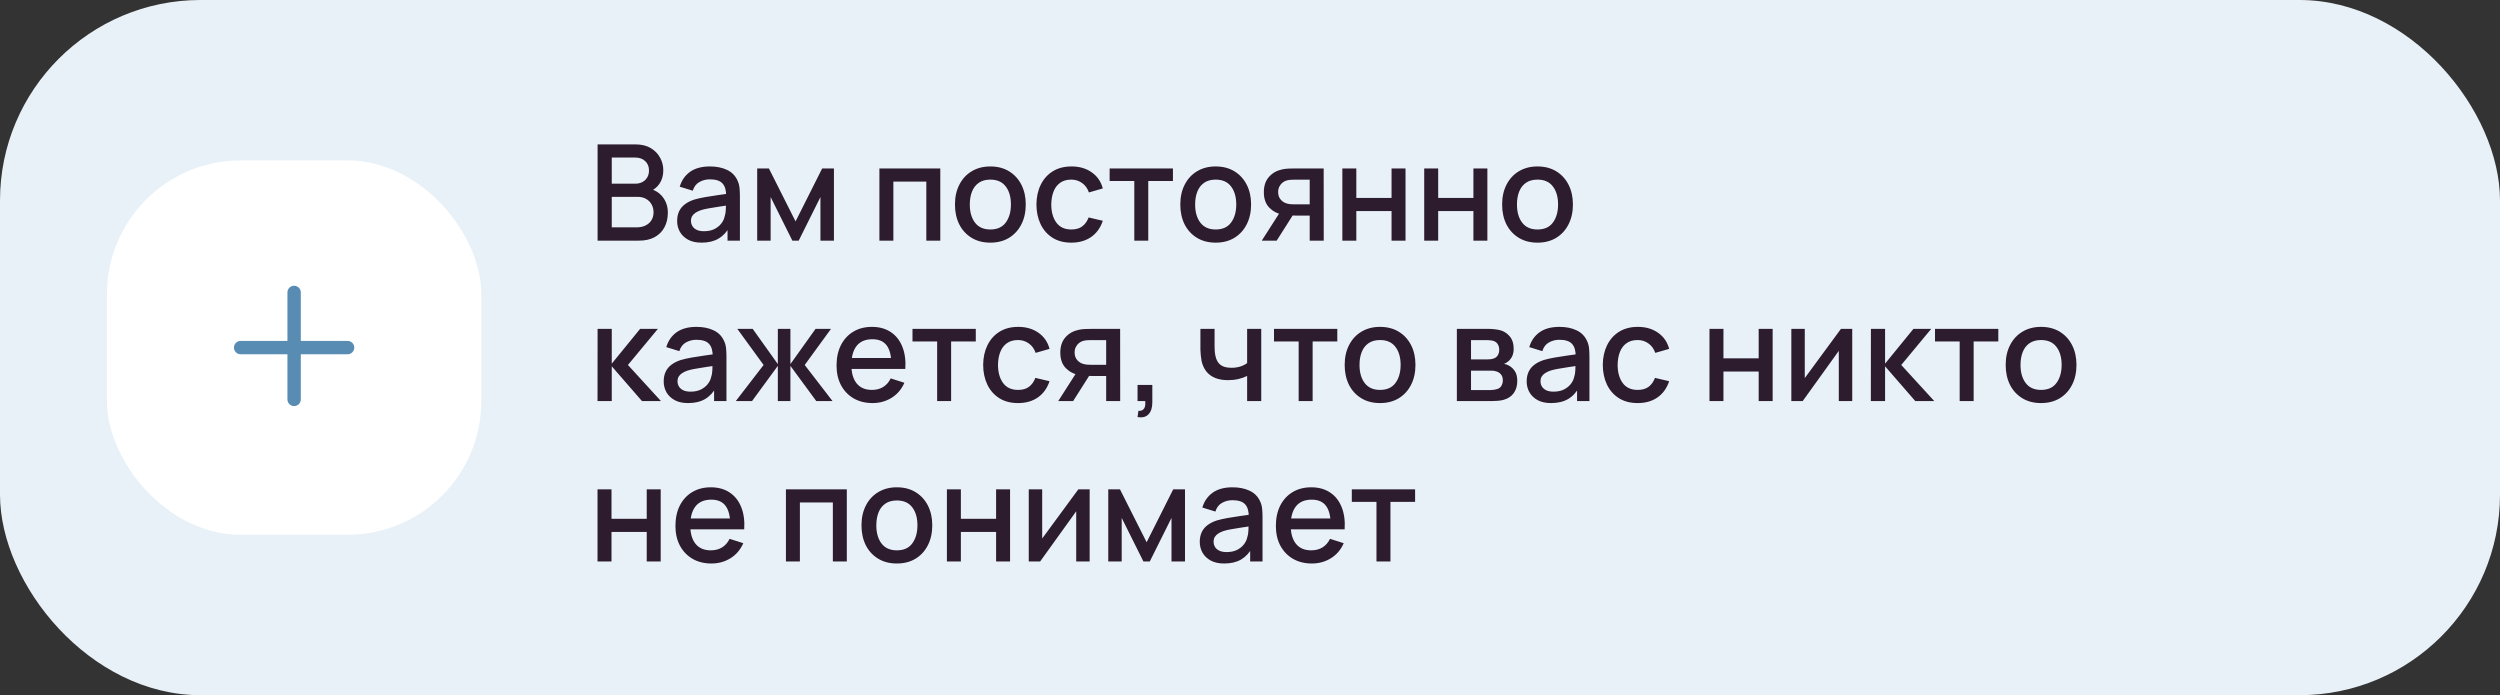
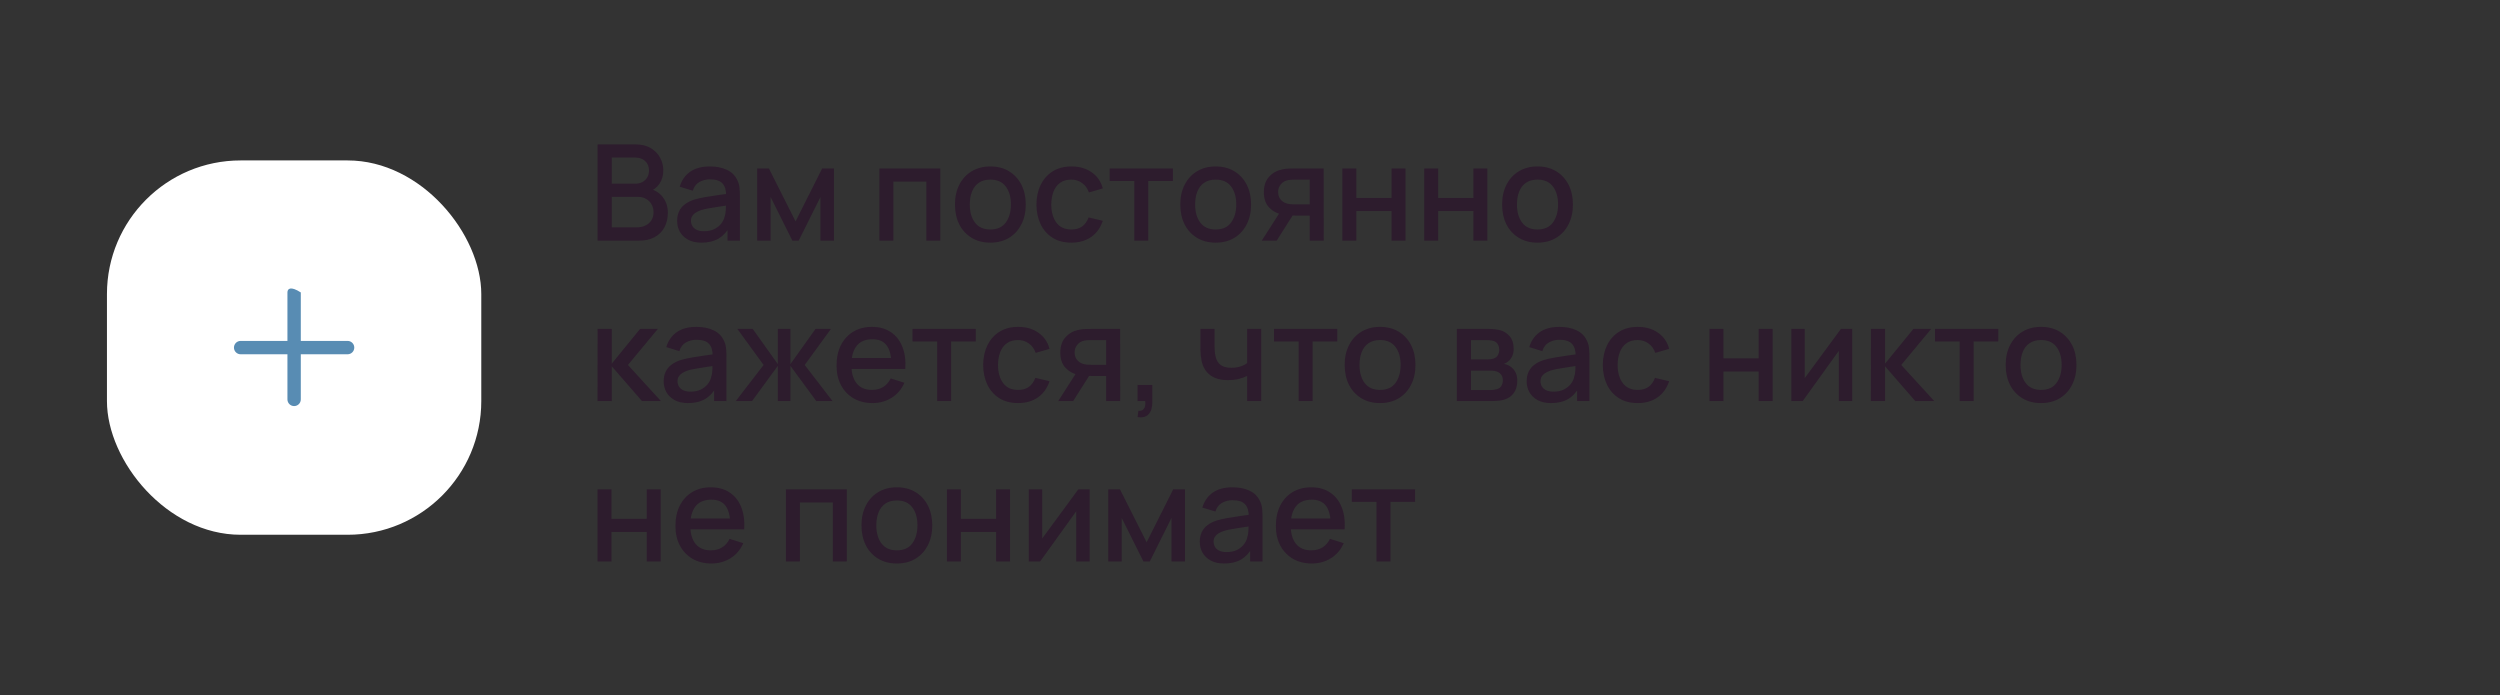
<svg xmlns="http://www.w3.org/2000/svg" width="374" height="104" viewBox="0 0 374 104" fill="none">
  <rect x="0" y="0" width="374" height="104" fill="#333333" stroke="none" />
-   <rect width="374" height="104" rx="30" fill="#E8F1F8" />
  <rect x="16" y="24" width="56" height="56" rx="20" fill="white" />
-   <path fill-rule="evenodd" clip-rule="evenodd" d="M45 43.75C45 43.198 44.552 42.75 44 42.75C43.448 42.75 43 43.198 43 43.75V51H36C35.448 51 35 51.448 35 52C35 52.552 35.448 53 36 53H43V59.75C43 60.302 43.448 60.75 44 60.75C44.552 60.75 45 60.302 45 59.75V53H52C52.552 53 53 52.552 53 52C53 51.448 52.552 51 52 51H45V43.75Z" fill="#588CB3" />
+   <path fill-rule="evenodd" clip-rule="evenodd" d="M45 43.75C43.448 42.75 43 43.198 43 43.75V51H36C35.448 51 35 51.448 35 52C35 52.552 35.448 53 36 53H43V59.75C43 60.302 43.448 60.75 44 60.75C44.552 60.75 45 60.302 45 59.75V53H52C52.552 53 53 52.552 53 52C53 51.448 52.552 51 52 51H45V43.75Z" fill="#588CB3" />
  <path d="M89.4 36V21.6H95.06C95.973 21.6 96.74 21.787 97.36 22.16C97.98 22.533 98.447 23.017 98.76 23.61C99.073 24.197 99.23 24.817 99.23 25.47C99.23 26.263 99.033 26.943 98.64 27.51C98.253 28.077 97.73 28.463 97.07 28.67L97.05 28.18C97.97 28.407 98.677 28.85 99.17 29.51C99.663 30.163 99.91 30.927 99.91 31.8C99.91 32.647 99.74 33.383 99.4 34.01C99.067 34.637 98.577 35.127 97.93 35.48C97.29 35.827 96.513 36 95.6 36H89.4ZM91.52 34.01H95.28C95.753 34.01 96.177 33.92 96.55 33.74C96.93 33.56 97.227 33.303 97.44 32.97C97.66 32.63 97.77 32.227 97.77 31.76C97.77 31.327 97.673 30.937 97.48 30.59C97.293 30.237 97.02 29.96 96.66 29.76C96.307 29.553 95.89 29.45 95.41 29.45H91.52V34.01ZM91.52 27.48H95.03C95.417 27.48 95.763 27.403 96.07 27.25C96.383 27.09 96.63 26.863 96.81 26.57C96.997 26.27 97.09 25.91 97.09 25.49C97.09 24.93 96.903 24.47 96.53 24.11C96.157 23.75 95.657 23.57 95.03 23.57H91.52V27.48ZM104.95 36.3C104.15 36.3 103.48 36.153 102.94 35.86C102.4 35.56 101.99 35.167 101.71 34.68C101.437 34.187 101.3 33.647 101.3 33.06C101.3 32.513 101.397 32.033 101.59 31.62C101.783 31.207 102.07 30.857 102.45 30.57C102.83 30.277 103.297 30.04 103.85 29.86C104.33 29.72 104.873 29.597 105.48 29.49C106.087 29.383 106.723 29.283 107.39 29.19C108.063 29.097 108.73 29.003 109.39 28.91L108.63 29.33C108.643 28.483 108.463 27.857 108.09 27.45C107.723 27.037 107.09 26.83 106.19 26.83C105.623 26.83 105.103 26.963 104.63 27.23C104.157 27.49 103.827 27.923 103.64 28.53L101.69 27.93C101.957 27.003 102.463 26.267 103.21 25.72C103.963 25.173 104.963 24.9 106.21 24.9C107.177 24.9 108.017 25.067 108.73 25.4C109.45 25.727 109.977 26.247 110.31 26.96C110.483 27.313 110.59 27.687 110.63 28.08C110.67 28.473 110.69 28.897 110.69 29.35V36H108.84V33.53L109.2 33.85C108.753 34.677 108.183 35.293 107.49 35.7C106.803 36.1 105.957 36.3 104.95 36.3ZM105.32 34.59C105.913 34.59 106.423 34.487 106.85 34.28C107.277 34.067 107.62 33.797 107.88 33.47C108.14 33.143 108.31 32.803 108.39 32.45C108.503 32.13 108.567 31.77 108.58 31.37C108.6 30.97 108.61 30.65 108.61 30.41L109.29 30.66C108.63 30.76 108.03 30.85 107.49 30.93C106.95 31.01 106.46 31.09 106.02 31.17C105.587 31.243 105.2 31.333 104.86 31.44C104.573 31.54 104.317 31.66 104.09 31.8C103.87 31.94 103.693 32.11 103.56 32.31C103.433 32.51 103.37 32.753 103.37 33.04C103.37 33.32 103.44 33.58 103.58 33.82C103.72 34.053 103.933 34.24 104.22 34.38C104.507 34.52 104.873 34.59 105.32 34.59ZM113.277 36V25.2H115.027L119.017 33.12L122.997 25.2H124.757V36H122.737V29.48L119.487 36H118.537L115.287 29.48V36H113.277ZM131.558 36V25.2H140.668V36H138.578V27.17H133.648V36H131.558ZM148.153 36.3C147.073 36.3 146.136 36.057 145.343 35.57C144.549 35.083 143.936 34.413 143.503 33.56C143.076 32.7 142.863 31.71 142.863 30.59C142.863 29.463 143.083 28.473 143.523 27.62C143.963 26.76 144.579 26.093 145.373 25.62C146.166 25.14 147.093 24.9 148.153 24.9C149.233 24.9 150.169 25.143 150.963 25.63C151.756 26.117 152.369 26.787 152.803 27.64C153.236 28.493 153.453 29.477 153.453 30.59C153.453 31.717 153.233 32.71 152.793 33.57C152.359 34.423 151.746 35.093 150.953 35.58C150.159 36.06 149.226 36.3 148.153 36.3ZM148.153 34.33C149.186 34.33 149.956 33.983 150.463 33.29C150.976 32.59 151.233 31.69 151.233 30.59C151.233 29.463 150.973 28.563 150.453 27.89C149.939 27.21 149.173 26.87 148.153 26.87C147.453 26.87 146.876 27.03 146.423 27.35C145.969 27.663 145.633 28.1 145.413 28.66C145.193 29.213 145.083 29.857 145.083 30.59C145.083 31.723 145.343 32.63 145.863 33.31C146.383 33.99 147.146 34.33 148.153 34.33ZM160.27 36.3C159.163 36.3 158.223 36.053 157.45 35.56C156.677 35.067 156.083 34.39 155.67 33.53C155.263 32.67 155.057 31.693 155.05 30.6C155.057 29.487 155.27 28.503 155.69 27.65C156.11 26.79 156.71 26.117 157.49 25.63C158.27 25.143 159.207 24.9 160.3 24.9C161.48 24.9 162.487 25.193 163.32 25.78C164.16 26.367 164.713 27.17 164.98 28.19L162.9 28.79C162.693 28.183 162.353 27.713 161.88 27.38C161.413 27.04 160.877 26.87 160.27 26.87C159.583 26.87 159.02 27.033 158.58 27.36C158.14 27.68 157.813 28.12 157.6 28.68C157.387 29.24 157.277 29.88 157.27 30.6C157.277 31.713 157.53 32.613 158.03 33.3C158.537 33.987 159.283 34.33 160.27 34.33C160.943 34.33 161.487 34.177 161.9 33.87C162.32 33.557 162.64 33.11 162.86 32.53L164.98 33.03C164.627 34.083 164.043 34.893 163.23 35.46C162.417 36.02 161.43 36.3 160.27 36.3ZM169.69 36V27.08H166V25.2H175.47V27.08H171.78V36H169.69ZM181.863 36.3C180.783 36.3 179.847 36.057 179.053 35.57C178.26 35.083 177.647 34.413 177.213 33.56C176.787 32.7 176.573 31.71 176.573 30.59C176.573 29.463 176.793 28.473 177.233 27.62C177.673 26.76 178.29 26.093 179.083 25.62C179.877 25.14 180.803 24.9 181.863 24.9C182.943 24.9 183.88 25.143 184.673 25.63C185.467 26.117 186.08 26.787 186.513 27.64C186.947 28.493 187.163 29.477 187.163 30.59C187.163 31.717 186.943 32.71 186.503 33.57C186.07 34.423 185.457 35.093 184.663 35.58C183.87 36.06 182.937 36.3 181.863 36.3ZM181.863 34.33C182.897 34.33 183.667 33.983 184.173 33.29C184.687 32.59 184.943 31.69 184.943 30.59C184.943 29.463 184.683 28.563 184.163 27.89C183.65 27.21 182.883 26.87 181.863 26.87C181.163 26.87 180.587 27.03 180.133 27.35C179.68 27.663 179.343 28.1 179.123 28.66C178.903 29.213 178.793 29.857 178.793 30.59C178.793 31.723 179.053 32.63 179.573 33.31C180.093 33.99 180.857 34.33 181.863 34.33ZM195.931 36V32.25H193.791C193.538 32.25 193.234 32.24 192.881 32.22C192.534 32.2 192.208 32.163 191.901 32.11C191.094 31.963 190.421 31.613 189.881 31.06C189.341 30.5 189.071 29.73 189.071 28.75C189.071 27.803 189.324 27.043 189.831 26.47C190.344 25.89 190.994 25.517 191.781 25.35C192.121 25.27 192.468 25.227 192.821 25.22C193.181 25.207 193.484 25.2 193.731 25.2H198.021L198.031 36H195.931ZM188.761 36L191.491 31.73H193.701L190.991 36H188.761ZM193.611 30.57H195.931V26.88H193.611C193.464 26.88 193.284 26.887 193.071 26.9C192.858 26.913 192.651 26.95 192.451 27.01C192.244 27.07 192.044 27.177 191.851 27.33C191.664 27.483 191.511 27.68 191.391 27.92C191.271 28.153 191.211 28.423 191.211 28.73C191.211 29.19 191.341 29.57 191.601 29.87C191.861 30.163 192.171 30.357 192.531 30.45C192.724 30.503 192.918 30.537 193.111 30.55C193.304 30.563 193.471 30.57 193.611 30.57ZM200.816 36V25.2H202.906V29.61H208.176V25.2H210.266V36H208.176V31.58H202.906V36H200.816ZM213.062 36V25.2H215.152V29.61H220.422V25.2H222.512V36H220.422V31.58H215.152V36H213.062ZM230.008 36.3C228.928 36.3 227.991 36.057 227.198 35.57C226.405 35.083 225.791 34.413 225.358 33.56C224.931 32.7 224.718 31.71 224.718 30.59C224.718 29.463 224.938 28.473 225.378 27.62C225.818 26.76 226.435 26.093 227.228 25.62C228.021 25.14 228.948 24.9 230.008 24.9C231.088 24.9 232.025 25.143 232.818 25.63C233.611 26.117 234.225 26.787 234.658 27.64C235.091 28.493 235.308 29.477 235.308 30.59C235.308 31.717 235.088 32.71 234.648 33.57C234.215 34.423 233.601 35.093 232.808 35.58C232.015 36.06 231.081 36.3 230.008 36.3ZM230.008 34.33C231.041 34.33 231.811 33.983 232.318 33.29C232.831 32.59 233.088 31.69 233.088 30.59C233.088 29.463 232.828 28.563 232.308 27.89C231.795 27.21 231.028 26.87 230.008 26.87C229.308 26.87 228.731 27.03 228.278 27.35C227.825 27.663 227.488 28.1 227.268 28.66C227.048 29.213 226.938 29.857 226.938 30.59C226.938 31.723 227.198 32.63 227.718 33.31C228.238 33.99 229.001 34.33 230.008 34.33ZM89.39 60L89.4 49.2H91.52V54.4L95.76 49.2H98.42L93.94 54.6L98.88 60H96.04L91.52 54.8V60H89.39ZM102.938 60.3C102.138 60.3 101.468 60.153 100.928 59.86C100.388 59.56 99.978 59.167 99.698 58.68C99.425 58.187 99.288 57.647 99.288 57.06C99.288 56.513 99.385 56.033 99.578 55.62C99.772 55.207 100.058 54.857 100.438 54.57C100.818 54.277 101.285 54.04 101.838 53.86C102.318 53.72 102.862 53.597 103.468 53.49C104.075 53.383 104.712 53.283 105.378 53.19C106.052 53.097 106.718 53.003 107.378 52.91L106.618 53.33C106.632 52.483 106.452 51.857 106.078 51.45C105.712 51.037 105.078 50.83 104.178 50.83C103.612 50.83 103.092 50.963 102.618 51.23C102.145 51.49 101.815 51.923 101.628 52.53L99.678 51.93C99.945 51.003 100.452 50.267 101.198 49.72C101.952 49.173 102.952 48.9 104.198 48.9C105.165 48.9 106.005 49.067 106.718 49.4C107.438 49.727 107.965 50.247 108.298 50.96C108.472 51.313 108.578 51.687 108.618 52.08C108.658 52.473 108.678 52.897 108.678 53.35V60H106.828V57.53L107.188 57.85C106.742 58.677 106.172 59.293 105.478 59.7C104.792 60.1 103.945 60.3 102.938 60.3ZM103.308 58.59C103.902 58.59 104.412 58.487 104.838 58.28C105.265 58.067 105.608 57.797 105.868 57.47C106.128 57.143 106.298 56.803 106.378 56.45C106.492 56.13 106.555 55.77 106.568 55.37C106.588 54.97 106.598 54.65 106.598 54.41L107.278 54.66C106.618 54.76 106.018 54.85 105.478 54.93C104.938 55.01 104.448 55.09 104.008 55.17C103.575 55.243 103.188 55.333 102.848 55.44C102.562 55.54 102.305 55.66 102.078 55.8C101.858 55.94 101.682 56.11 101.548 56.31C101.422 56.51 101.358 56.753 101.358 57.04C101.358 57.32 101.428 57.58 101.568 57.82C101.708 58.053 101.922 58.24 102.208 58.38C102.495 58.52 102.862 58.59 103.308 58.59ZM110.075 60L114.235 54.6L110.305 49.2H112.605L116.365 54.47V49.2H118.245V54.47L122.005 49.2H124.315L120.385 54.6L124.545 60H122.115L118.245 54.73V60H116.365V54.73L112.505 60H110.075ZM130.538 60.3C129.464 60.3 128.521 60.067 127.708 59.6C126.901 59.127 126.271 58.47 125.818 57.63C125.371 56.783 125.148 55.803 125.148 54.69C125.148 53.51 125.368 52.487 125.808 51.62C126.254 50.753 126.874 50.083 127.668 49.61C128.461 49.137 129.384 48.9 130.438 48.9C131.538 48.9 132.474 49.157 133.248 49.67C134.021 50.177 134.598 50.9 134.978 51.84C135.364 52.78 135.518 53.897 135.438 55.19H133.348V54.43C133.334 53.177 133.094 52.25 132.628 51.65C132.168 51.05 131.464 50.75 130.518 50.75C129.471 50.75 128.684 51.08 128.158 51.74C127.631 52.4 127.368 53.353 127.368 54.6C127.368 55.787 127.631 56.707 128.158 57.36C128.684 58.007 129.444 58.33 130.438 58.33C131.091 58.33 131.654 58.183 132.128 57.89C132.608 57.59 132.981 57.163 133.248 56.61L135.298 57.26C134.878 58.227 134.241 58.977 133.388 59.51C132.534 60.037 131.584 60.3 130.538 60.3ZM126.688 55.19V53.56H134.398V55.19H126.688ZM140.198 60V51.08H136.508V49.2H145.978V51.08H142.288V60H140.198ZM152.301 60.3C151.195 60.3 150.255 60.053 149.481 59.56C148.708 59.067 148.115 58.39 147.701 57.53C147.295 56.67 147.088 55.693 147.081 54.6C147.088 53.487 147.301 52.503 147.721 51.65C148.141 50.79 148.741 50.117 149.521 49.63C150.301 49.143 151.238 48.9 152.331 48.9C153.511 48.9 154.518 49.193 155.351 49.78C156.191 50.367 156.745 51.17 157.011 52.19L154.931 52.79C154.725 52.183 154.385 51.713 153.911 51.38C153.445 51.04 152.908 50.87 152.301 50.87C151.615 50.87 151.051 51.033 150.611 51.36C150.171 51.68 149.845 52.12 149.631 52.68C149.418 53.24 149.308 53.88 149.301 54.6C149.308 55.713 149.561 56.613 150.061 57.3C150.568 57.987 151.315 58.33 152.301 58.33C152.975 58.33 153.518 58.177 153.931 57.87C154.351 57.557 154.671 57.11 154.891 56.53L157.011 57.03C156.658 58.083 156.075 58.893 155.261 59.46C154.448 60.02 153.461 60.3 152.301 60.3ZM165.482 60V56.25H163.342C163.088 56.25 162.785 56.24 162.432 56.22C162.085 56.2 161.758 56.163 161.452 56.11C160.645 55.963 159.972 55.613 159.432 55.06C158.892 54.5 158.622 53.73 158.622 52.75C158.622 51.803 158.875 51.043 159.382 50.47C159.895 49.89 160.545 49.517 161.332 49.35C161.672 49.27 162.018 49.227 162.372 49.22C162.732 49.207 163.035 49.2 163.282 49.2H167.572L167.582 60H165.482ZM158.312 60L161.042 55.73H163.252L160.542 60H158.312ZM163.162 54.57H165.482V50.88H163.162C163.015 50.88 162.835 50.887 162.622 50.9C162.408 50.913 162.202 50.95 162.002 51.01C161.795 51.07 161.595 51.177 161.402 51.33C161.215 51.483 161.062 51.68 160.942 51.92C160.822 52.153 160.762 52.423 160.762 52.73C160.762 53.19 160.892 53.57 161.152 53.87C161.412 54.163 161.722 54.357 162.082 54.45C162.275 54.503 162.468 54.537 162.662 54.55C162.855 54.563 163.022 54.57 163.162 54.57ZM170.177 62.39L170.307 61.46C170.593 61.48 170.817 61.427 170.977 61.3C171.137 61.173 171.243 60.997 171.297 60.77C171.35 60.543 171.36 60.287 171.327 60H170.177V57.59H172.387V60.2C172.387 60.987 172.197 61.58 171.817 61.98C171.443 62.38 170.897 62.517 170.177 62.39ZM186.571 60V56.24C186.205 56.427 185.775 56.58 185.281 56.7C184.788 56.813 184.268 56.87 183.721 56.87C182.615 56.87 181.725 56.623 181.051 56.13C180.385 55.63 179.951 54.91 179.751 53.97C179.698 53.69 179.658 53.403 179.631 53.11C179.605 52.81 179.588 52.537 179.581 52.29C179.581 52.043 179.581 51.86 179.581 51.74V49.2H181.701V51.74C181.701 51.913 181.708 52.143 181.721 52.43C181.735 52.71 181.771 52.983 181.831 53.25C181.958 53.85 182.211 54.297 182.591 54.59C182.971 54.877 183.508 55.02 184.201 55.02C184.701 55.02 185.151 54.957 185.551 54.83C185.958 54.697 186.298 54.527 186.571 54.32V49.2H188.681V60H186.571ZM194.28 60V51.08H190.59V49.2H200.06V51.08H196.37V60H194.28ZM206.453 60.3C205.373 60.3 204.437 60.057 203.643 59.57C202.85 59.083 202.237 58.413 201.803 57.56C201.377 56.7 201.163 55.71 201.163 54.59C201.163 53.463 201.383 52.473 201.823 51.62C202.263 50.76 202.88 50.093 203.673 49.62C204.467 49.14 205.393 48.9 206.453 48.9C207.533 48.9 208.47 49.143 209.263 49.63C210.057 50.117 210.67 50.787 211.103 51.64C211.537 52.493 211.753 53.477 211.753 54.59C211.753 55.717 211.533 56.71 211.093 57.57C210.66 58.423 210.047 59.093 209.253 59.58C208.46 60.06 207.527 60.3 206.453 60.3ZM206.453 58.33C207.487 58.33 208.257 57.983 208.763 57.29C209.277 56.59 209.533 55.69 209.533 54.59C209.533 53.463 209.273 52.563 208.753 51.89C208.24 51.21 207.473 50.87 206.453 50.87C205.753 50.87 205.177 51.03 204.723 51.35C204.27 51.663 203.933 52.1 203.713 52.66C203.493 53.213 203.383 53.857 203.383 54.59C203.383 55.723 203.643 56.63 204.163 57.31C204.683 57.99 205.447 58.33 206.453 58.33ZM217.945 60V49.2H222.695C223.008 49.2 223.321 49.22 223.635 49.26C223.948 49.293 224.225 49.343 224.465 49.41C225.011 49.563 225.478 49.87 225.865 50.33C226.251 50.783 226.445 51.39 226.445 52.15C226.445 52.583 226.378 52.95 226.245 53.25C226.111 53.543 225.928 53.797 225.695 54.01C225.588 54.103 225.475 54.187 225.355 54.26C225.235 54.333 225.115 54.39 224.995 54.43C225.241 54.47 225.485 54.557 225.725 54.69C226.091 54.883 226.391 55.163 226.625 55.53C226.865 55.89 226.985 56.373 226.985 56.98C226.985 57.707 226.808 58.317 226.455 58.81C226.101 59.297 225.601 59.63 224.955 59.81C224.701 59.883 224.415 59.933 224.095 59.96C223.781 59.987 223.468 60 223.155 60H217.945ZM220.065 58.35H223.025C223.165 58.35 223.325 58.337 223.505 58.31C223.685 58.283 223.845 58.247 223.985 58.2C224.285 58.107 224.498 57.937 224.625 57.69C224.758 57.443 224.825 57.18 224.825 56.9C224.825 56.52 224.725 56.217 224.525 55.99C224.325 55.757 224.071 55.607 223.765 55.54C223.631 55.493 223.485 55.467 223.325 55.46C223.165 55.453 223.028 55.45 222.915 55.45H220.065V58.35ZM220.065 53.77H222.405C222.598 53.77 222.795 53.76 222.995 53.74C223.195 53.713 223.368 53.67 223.515 53.61C223.775 53.51 223.968 53.343 224.095 53.11C224.221 52.87 224.285 52.61 224.285 52.33C224.285 52.023 224.215 51.75 224.075 51.51C223.935 51.27 223.725 51.103 223.445 51.01C223.251 50.943 223.028 50.907 222.775 50.9C222.528 50.887 222.371 50.88 222.305 50.88H220.065V53.77ZM232.04 60.3C231.24 60.3 230.57 60.153 230.03 59.86C229.49 59.56 229.08 59.167 228.8 58.68C228.527 58.187 228.39 57.647 228.39 57.06C228.39 56.513 228.487 56.033 228.68 55.62C228.873 55.207 229.16 54.857 229.54 54.57C229.92 54.277 230.387 54.04 230.94 53.86C231.42 53.72 231.963 53.597 232.57 53.49C233.177 53.383 233.813 53.283 234.48 53.19C235.153 53.097 235.82 53.003 236.48 52.91L235.72 53.33C235.733 52.483 235.553 51.857 235.18 51.45C234.813 51.037 234.18 50.83 233.28 50.83C232.713 50.83 232.193 50.963 231.72 51.23C231.247 51.49 230.917 51.923 230.73 52.53L228.78 51.93C229.047 51.003 229.553 50.267 230.3 49.72C231.053 49.173 232.053 48.9 233.3 48.9C234.267 48.9 235.107 49.067 235.82 49.4C236.54 49.727 237.067 50.247 237.4 50.96C237.573 51.313 237.68 51.687 237.72 52.08C237.76 52.473 237.78 52.897 237.78 53.35V60H235.93V57.53L236.29 57.85C235.843 58.677 235.273 59.293 234.58 59.7C233.893 60.1 233.047 60.3 232.04 60.3ZM232.41 58.59C233.003 58.59 233.513 58.487 233.94 58.28C234.367 58.067 234.71 57.797 234.97 57.47C235.23 57.143 235.4 56.803 235.48 56.45C235.593 56.13 235.657 55.77 235.67 55.37C235.69 54.97 235.7 54.65 235.7 54.41L236.38 54.66C235.72 54.76 235.12 54.85 234.58 54.93C234.04 55.01 233.55 55.09 233.11 55.17C232.677 55.243 232.29 55.333 231.95 55.44C231.663 55.54 231.407 55.66 231.18 55.8C230.96 55.94 230.783 56.11 230.65 56.31C230.523 56.51 230.46 56.753 230.46 57.04C230.46 57.32 230.53 57.58 230.67 57.82C230.81 58.053 231.023 58.24 231.31 58.38C231.597 58.52 231.963 58.59 232.41 58.59ZM244.997 60.3C243.89 60.3 242.95 60.053 242.177 59.56C241.403 59.067 240.81 58.39 240.397 57.53C239.99 56.67 239.783 55.693 239.777 54.6C239.783 53.487 239.997 52.503 240.417 51.65C240.837 50.79 241.437 50.117 242.217 49.63C242.997 49.143 243.933 48.9 245.027 48.9C246.207 48.9 247.213 49.193 248.047 49.78C248.887 50.367 249.44 51.17 249.707 52.19L247.627 52.79C247.42 52.183 247.08 51.713 246.607 51.38C246.14 51.04 245.603 50.87 244.997 50.87C244.31 50.87 243.747 51.033 243.307 51.36C242.867 51.68 242.54 52.12 242.327 52.68C242.113 53.24 242.003 53.88 241.997 54.6C242.003 55.713 242.257 56.613 242.757 57.3C243.263 57.987 244.01 58.33 244.997 58.33C245.67 58.33 246.213 58.177 246.627 57.87C247.047 57.557 247.367 57.11 247.587 56.53L249.707 57.03C249.353 58.083 248.77 58.893 247.957 59.46C247.143 60.02 246.157 60.3 244.997 60.3ZM255.738 60V49.2H257.828V53.61H263.098V49.2H265.188V60H263.098V55.58H257.828V60H255.738ZM277.094 49.2V60H275.084V52.49L269.684 60H267.984V49.2H269.994V56.56L275.404 49.2H277.094ZM279.878 60L279.888 49.2H282.008V54.4L286.248 49.2H288.908L284.428 54.6L289.368 60H286.528L282.008 54.8V60H279.878ZM293.167 60V51.08H289.477V49.2H298.947V51.08H295.257V60H293.167ZM305.34 60.3C304.26 60.3 303.323 60.057 302.53 59.57C301.737 59.083 301.123 58.413 300.69 57.56C300.263 56.7 300.05 55.71 300.05 54.59C300.05 53.463 300.27 52.473 300.71 51.62C301.15 50.76 301.767 50.093 302.56 49.62C303.353 49.14 304.28 48.9 305.34 48.9C306.42 48.9 307.357 49.143 308.15 49.63C308.943 50.117 309.557 50.787 309.99 51.64C310.423 52.493 310.64 53.477 310.64 54.59C310.64 55.717 310.42 56.71 309.98 57.57C309.547 58.423 308.933 59.093 308.14 59.58C307.347 60.06 306.413 60.3 305.34 60.3ZM305.34 58.33C306.373 58.33 307.143 57.983 307.65 57.29C308.163 56.59 308.42 55.69 308.42 54.59C308.42 53.463 308.16 52.563 307.64 51.89C307.127 51.21 306.36 50.87 305.34 50.87C304.64 50.87 304.063 51.03 303.61 51.35C303.157 51.663 302.82 52.1 302.6 52.66C302.38 53.213 302.27 53.857 302.27 54.59C302.27 55.723 302.53 56.63 303.05 57.31C303.57 57.99 304.333 58.33 305.34 58.33ZM89.39 84V73.2H91.48V77.61H96.75V73.2H98.84V84H96.75V79.58H91.48V84H89.39ZM106.436 84.3C105.363 84.3 104.419 84.067 103.606 83.6C102.799 83.127 102.169 82.47 101.716 81.63C101.269 80.783 101.046 79.803 101.046 78.69C101.046 77.51 101.266 76.487 101.706 75.62C102.153 74.753 102.773 74.083 103.566 73.61C104.359 73.137 105.283 72.9 106.336 72.9C107.436 72.9 108.373 73.157 109.146 73.67C109.919 74.177 110.496 74.9 110.876 75.84C111.263 76.78 111.416 77.897 111.336 79.19H109.246V78.43C109.233 77.177 108.993 76.25 108.526 75.65C108.066 75.05 107.363 74.75 106.416 74.75C105.369 74.75 104.583 75.08 104.056 75.74C103.529 76.4 103.266 77.353 103.266 78.6C103.266 79.787 103.529 80.707 104.056 81.36C104.583 82.007 105.343 82.33 106.336 82.33C106.989 82.33 107.553 82.183 108.026 81.89C108.506 81.59 108.879 81.163 109.146 80.61L111.196 81.26C110.776 82.227 110.139 82.977 109.286 83.51C108.433 84.037 107.483 84.3 106.436 84.3ZM102.586 79.19V77.56H110.296V79.19H102.586ZM117.574 84V73.2H126.684V84H124.594V75.17H119.664V84H117.574ZM134.168 84.3C133.088 84.3 132.151 84.057 131.358 83.57C130.565 83.083 129.951 82.413 129.518 81.56C129.091 80.7 128.878 79.71 128.878 78.59C128.878 77.463 129.098 76.473 129.538 75.62C129.978 74.76 130.595 74.093 131.388 73.62C132.181 73.14 133.108 72.9 134.168 72.9C135.248 72.9 136.185 73.143 136.978 73.63C137.771 74.117 138.385 74.787 138.818 75.64C139.251 76.493 139.468 77.477 139.468 78.59C139.468 79.717 139.248 80.71 138.808 81.57C138.375 82.423 137.761 83.093 136.968 83.58C136.175 84.06 135.241 84.3 134.168 84.3ZM134.168 82.33C135.201 82.33 135.971 81.983 136.478 81.29C136.991 80.59 137.248 79.69 137.248 78.59C137.248 77.463 136.988 76.563 136.468 75.89C135.955 75.21 135.188 74.87 134.168 74.87C133.468 74.87 132.891 75.03 132.438 75.35C131.985 75.663 131.648 76.1 131.428 76.66C131.208 77.213 131.098 77.857 131.098 78.59C131.098 79.723 131.358 80.63 131.878 81.31C132.398 81.99 133.161 82.33 134.168 82.33ZM141.656 84V73.2H143.746V77.61H149.016V73.2H151.106V84H149.016V79.58H143.746V84H141.656ZM163.012 73.2V84H161.002V76.49L155.602 84H153.902V73.2H155.912V80.56L161.322 73.2H163.012ZM165.796 84V73.2H167.546L171.536 81.12L175.516 73.2H177.276V84H175.256V77.48L172.006 84H171.056L167.806 77.48V84H165.796ZM183.134 84.3C182.334 84.3 181.664 84.153 181.124 83.86C180.584 83.56 180.174 83.167 179.894 82.68C179.62 82.187 179.484 81.647 179.484 81.06C179.484 80.513 179.58 80.033 179.774 79.62C179.967 79.207 180.254 78.857 180.634 78.57C181.014 78.277 181.48 78.04 182.034 77.86C182.514 77.72 183.057 77.597 183.664 77.49C184.27 77.383 184.907 77.283 185.574 77.19C186.247 77.097 186.914 77.003 187.574 76.91L186.814 77.33C186.827 76.483 186.647 75.857 186.274 75.45C185.907 75.037 185.274 74.83 184.374 74.83C183.807 74.83 183.287 74.963 182.814 75.23C182.34 75.49 182.01 75.923 181.824 76.53L179.874 75.93C180.14 75.003 180.647 74.267 181.394 73.72C182.147 73.173 183.147 72.9 184.394 72.9C185.36 72.9 186.2 73.067 186.914 73.4C187.634 73.727 188.16 74.247 188.494 74.96C188.667 75.313 188.774 75.687 188.814 76.08C188.854 76.473 188.874 76.897 188.874 77.35V84H187.024V81.53L187.384 81.85C186.937 82.677 186.367 83.293 185.674 83.7C184.987 84.1 184.14 84.3 183.134 84.3ZM183.504 82.59C184.097 82.59 184.607 82.487 185.034 82.28C185.46 82.067 185.804 81.797 186.064 81.47C186.324 81.143 186.494 80.803 186.574 80.45C186.687 80.13 186.75 79.77 186.764 79.37C186.784 78.97 186.794 78.65 186.794 78.41L187.474 78.66C186.814 78.76 186.214 78.85 185.674 78.93C185.134 79.01 184.644 79.09 184.204 79.17C183.77 79.243 183.384 79.333 183.044 79.44C182.757 79.54 182.5 79.66 182.274 79.8C182.054 79.94 181.877 80.11 181.744 80.31C181.617 80.51 181.554 80.753 181.554 81.04C181.554 81.32 181.624 81.58 181.764 81.82C181.904 82.053 182.117 82.24 182.404 82.38C182.69 82.52 183.057 82.59 183.504 82.59ZM196.26 84.3C195.187 84.3 194.244 84.067 193.43 83.6C192.624 83.127 191.994 82.47 191.54 81.63C191.094 80.783 190.87 79.803 190.87 78.69C190.87 77.51 191.09 76.487 191.53 75.62C191.977 74.753 192.597 74.083 193.39 73.61C194.184 73.137 195.107 72.9 196.16 72.9C197.26 72.9 198.197 73.157 198.97 73.67C199.744 74.177 200.32 74.9 200.7 75.84C201.087 76.78 201.24 77.897 201.16 79.19H199.07V78.43C199.057 77.177 198.817 76.25 198.35 75.65C197.89 75.05 197.187 74.75 196.24 74.75C195.194 74.75 194.407 75.08 193.88 75.74C193.354 76.4 193.09 77.353 193.09 78.6C193.09 79.787 193.354 80.707 193.88 81.36C194.407 82.007 195.167 82.33 196.16 82.33C196.814 82.33 197.377 82.183 197.85 81.89C198.33 81.59 198.704 81.163 198.97 80.61L201.02 81.26C200.6 82.227 199.964 82.977 199.11 83.51C198.257 84.037 197.307 84.3 196.26 84.3ZM192.41 79.19V77.56H200.12V79.19H192.41ZM205.92 84V75.08H202.23V73.2H211.7V75.08H208.01V84H205.92Z" fill="#2D1C2D" />
</svg>